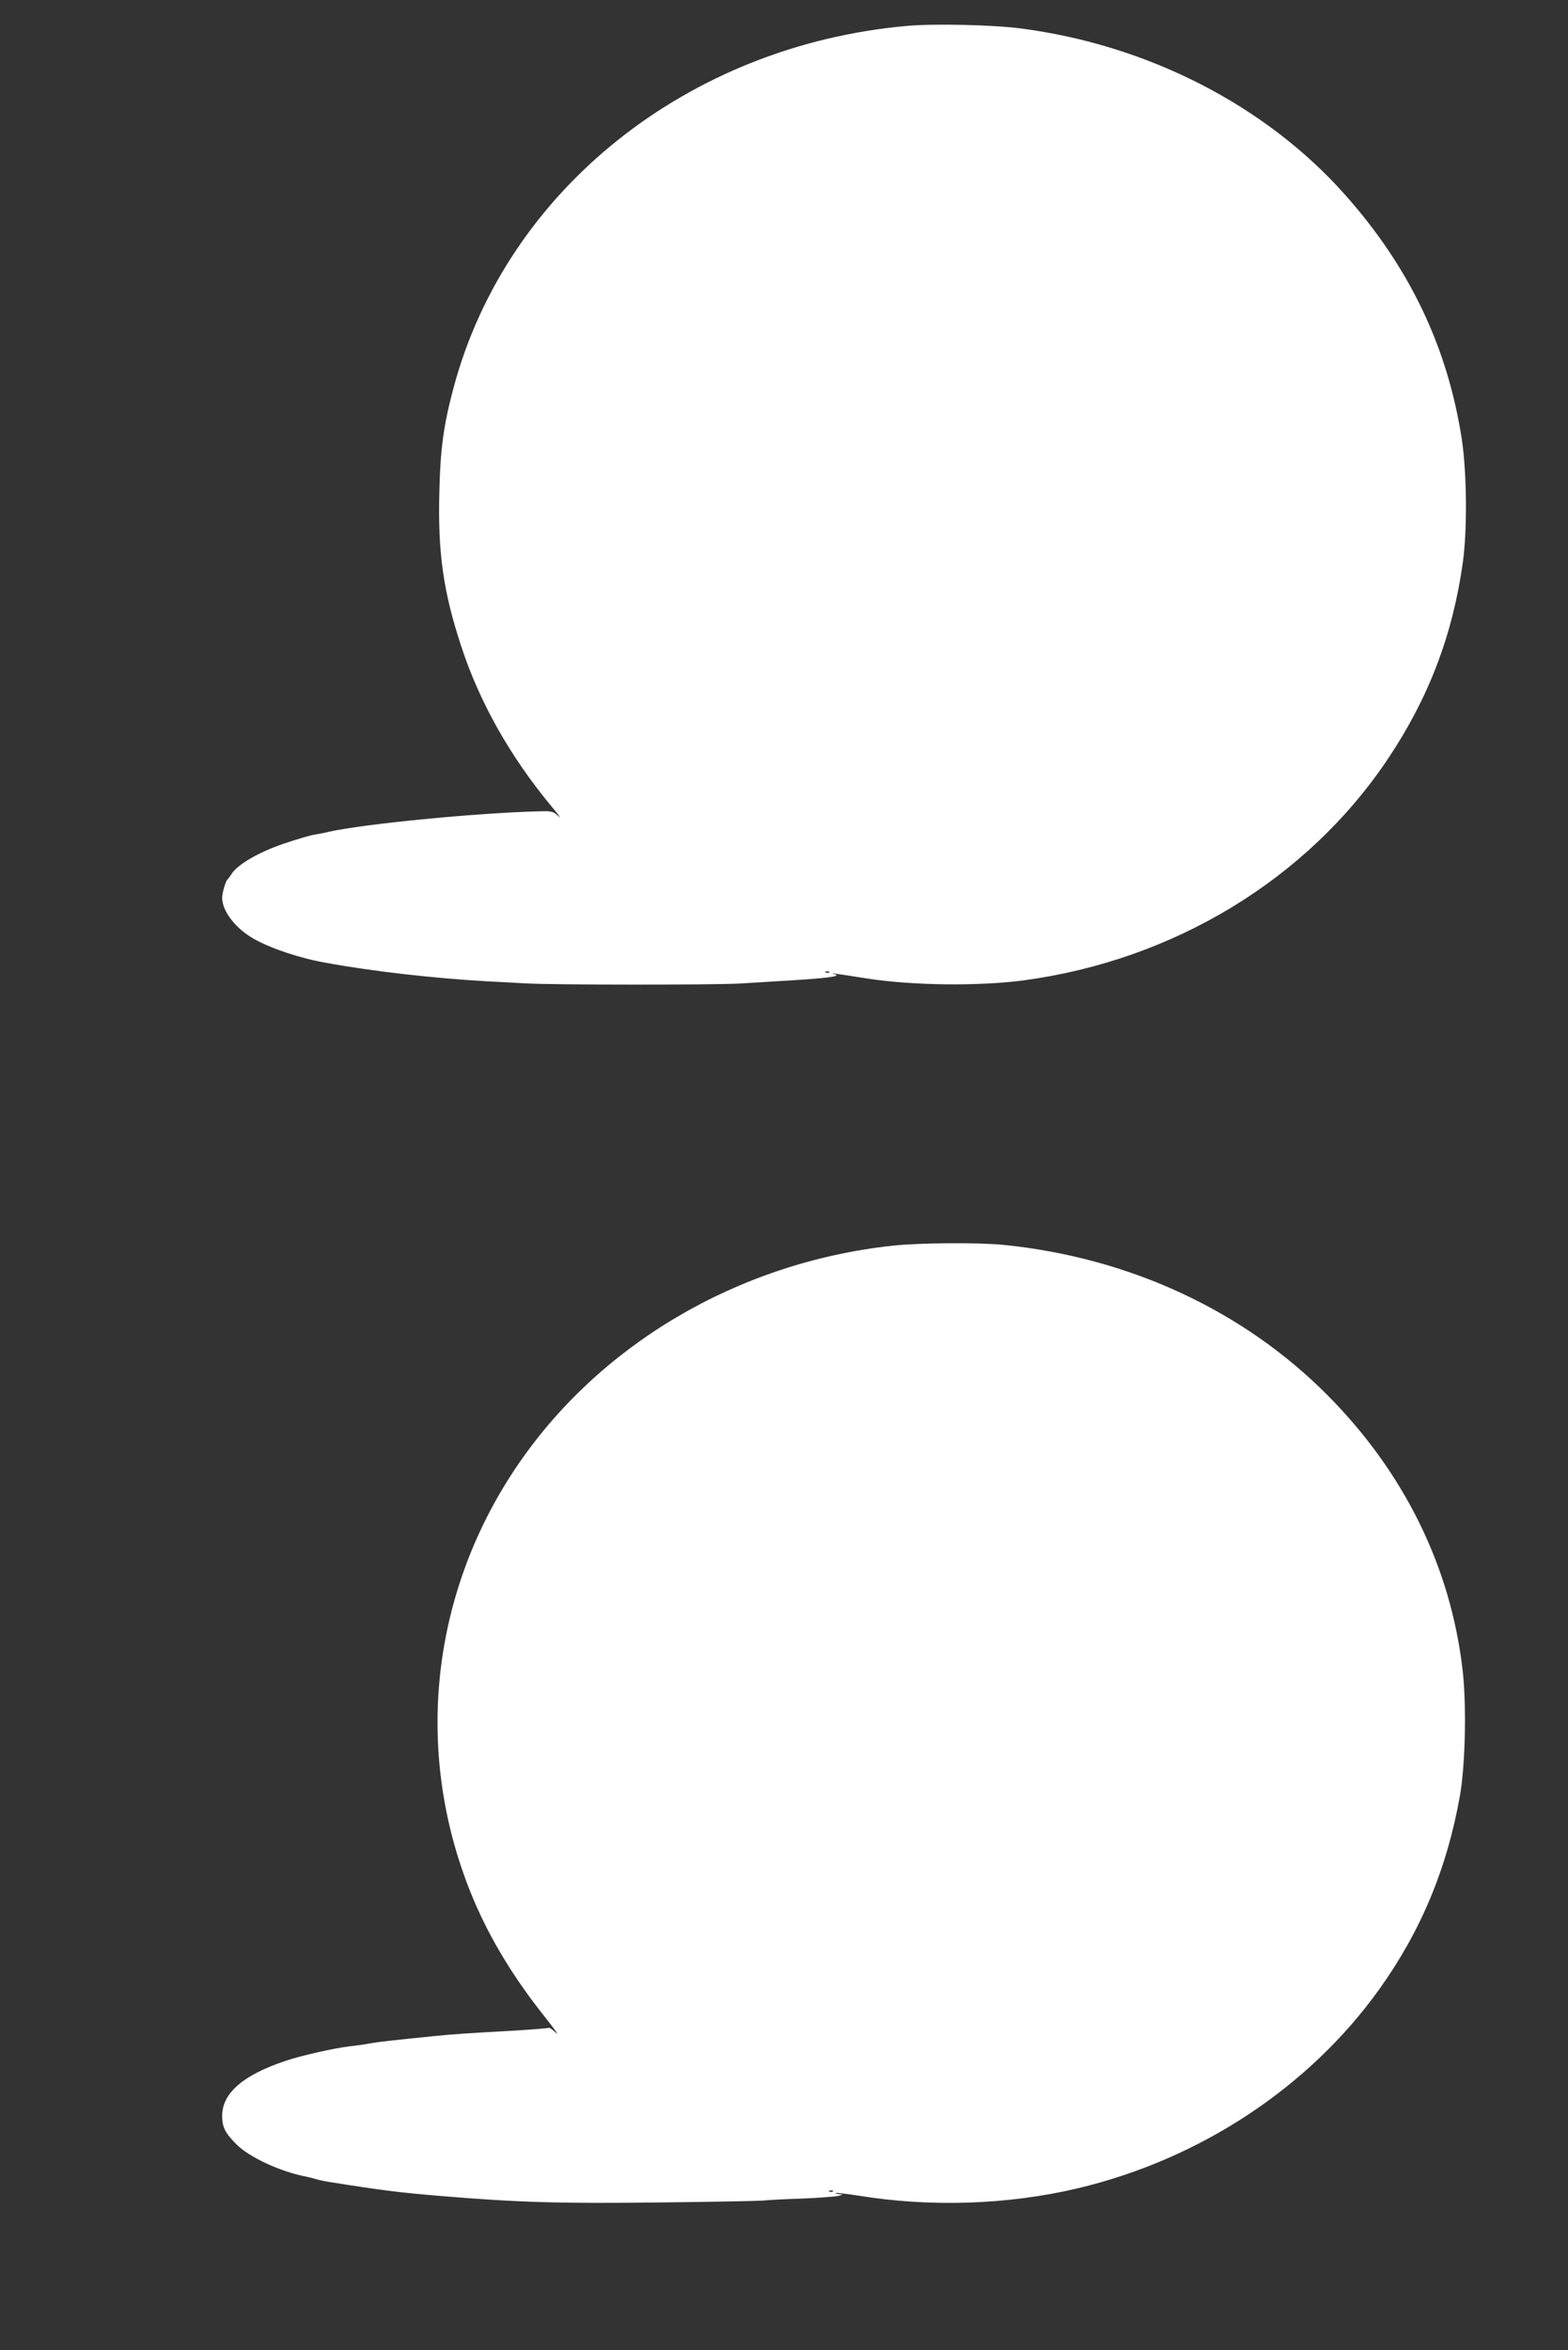
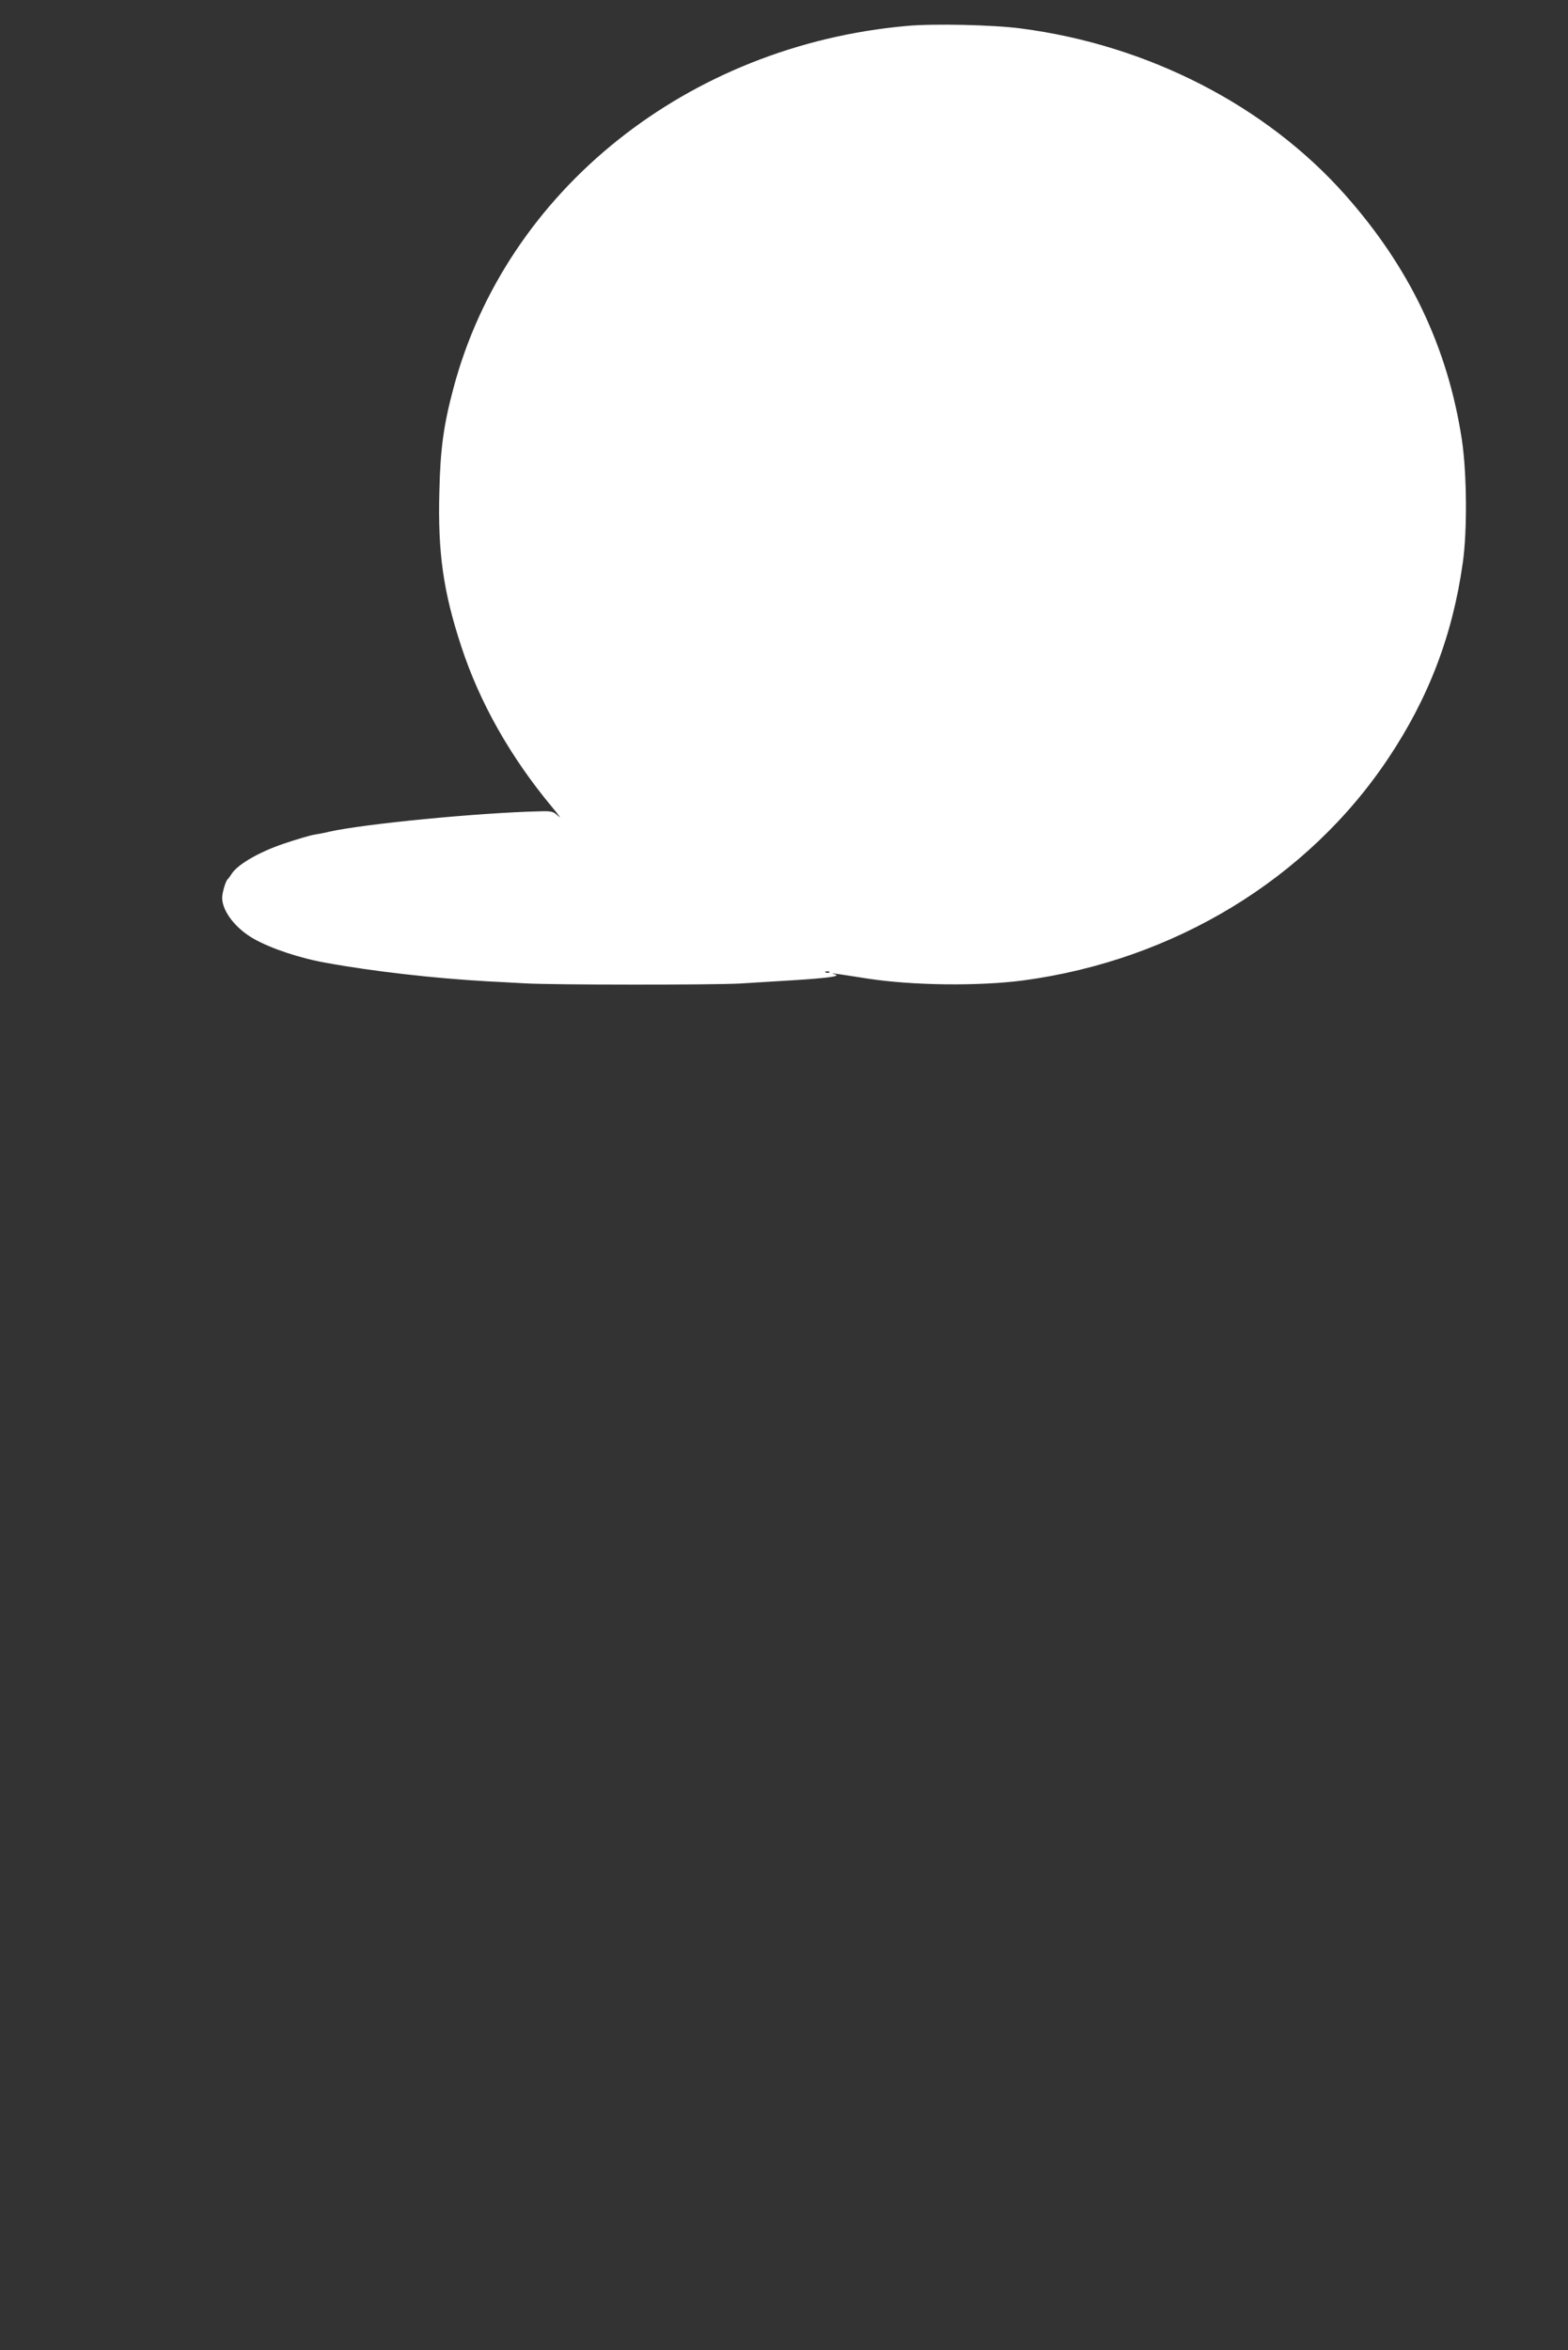
<svg xmlns="http://www.w3.org/2000/svg" version="1.0" width="854pt" height="1280pt" viewBox="0 0 854 1280" preserveAspectRatio="xMidYMid meet">
  <rect x="0" y="0" width="854" height="1280" fill="#333333" stroke="none" />
  <g transform="translate(0,1280) scale(0.1,-0.1)" fill="#ffffff" stroke="none">
    <path d="M4941 12659 c-1195 -106 -2184 -895 -2471 -1972 -54 -202 -72 -333 -77 -564 -9 -333 21 -545 119 -843 100 -306 267 -602 494 -875 37 -44 53 -67 36 -51 -29 27 -37 29 -104 27 -334 -8 -952 -68 -1145 -111 -22 -6 -58 -12 -80 -16 -21 -3 -96 -25 -167 -49 -136 -46 -251 -113 -284 -164 -9 -14 -19 -28 -23 -31 -10 -9 -29 -72 -29 -100 0 -73 74 -169 175 -225 93 -52 248 -104 390 -129 256 -47 594 -85 880 -101 50 -2 142 -8 205 -11 150 -9 1022 -9 1170 -1 63 4 158 10 210 13 243 14 343 25 310 36 -23 7 -22 7 5 4 17 -2 93 -14 170 -26 246 -38 605 -42 849 -10 820 110 1548 552 1986 1208 221 330 352 674 407 1067 25 177 22 488 -5 670 -77 503 -284 938 -637 1335 -432 486 -1073 815 -1765 905 -151 20 -476 27 -619 14z m-424 -5155 c-3 -3 -12 -4 -19 -1 -8 3 -5 6 6 6 11 1 17 -2 13 -5z" />
-     <path d="M4860 6015 c-844 -92 -1605 -542 -2054 -1215 -469 -702 -553 -1573 -227 -2346 93 -220 222 -431 392 -644 50 -63 76 -100 57 -82 -19 18 -37 30 -39 27 -3 -2 -86 -9 -185 -15 -268 -15 -330 -19 -439 -30 -226 -23 -302 -31 -350 -40 -27 -5 -75 -12 -105 -15 -88 -10 -270 -51 -355 -80 -231 -77 -345 -176 -345 -299 0 -61 15 -92 75 -153 70 -72 242 -152 385 -179 14 -3 39 -9 55 -14 17 -5 46 -11 65 -14 288 -46 385 -58 600 -76 424 -36 667 -43 1210 -36 283 3 533 8 555 10 22 3 118 8 213 11 95 4 185 11 200 15 26 8 26 8 3 9 -13 1 -22 3 -19 6 3 3 58 -4 124 -14 390 -64 815 -50 1194 40 666 158 1260 550 1642 1084 227 317 369 658 439 1052 30 167 37 498 15 687 -65 562 -318 1076 -736 1497 -460 463 -1083 751 -1769 819 -137 13 -457 11 -601 -5z m-323 -5151 c-3 -3 -12 -4 -19 -1 -8 3 -5 6 6 6 11 1 17 -2 13 -5z" />
  </g>
</svg>